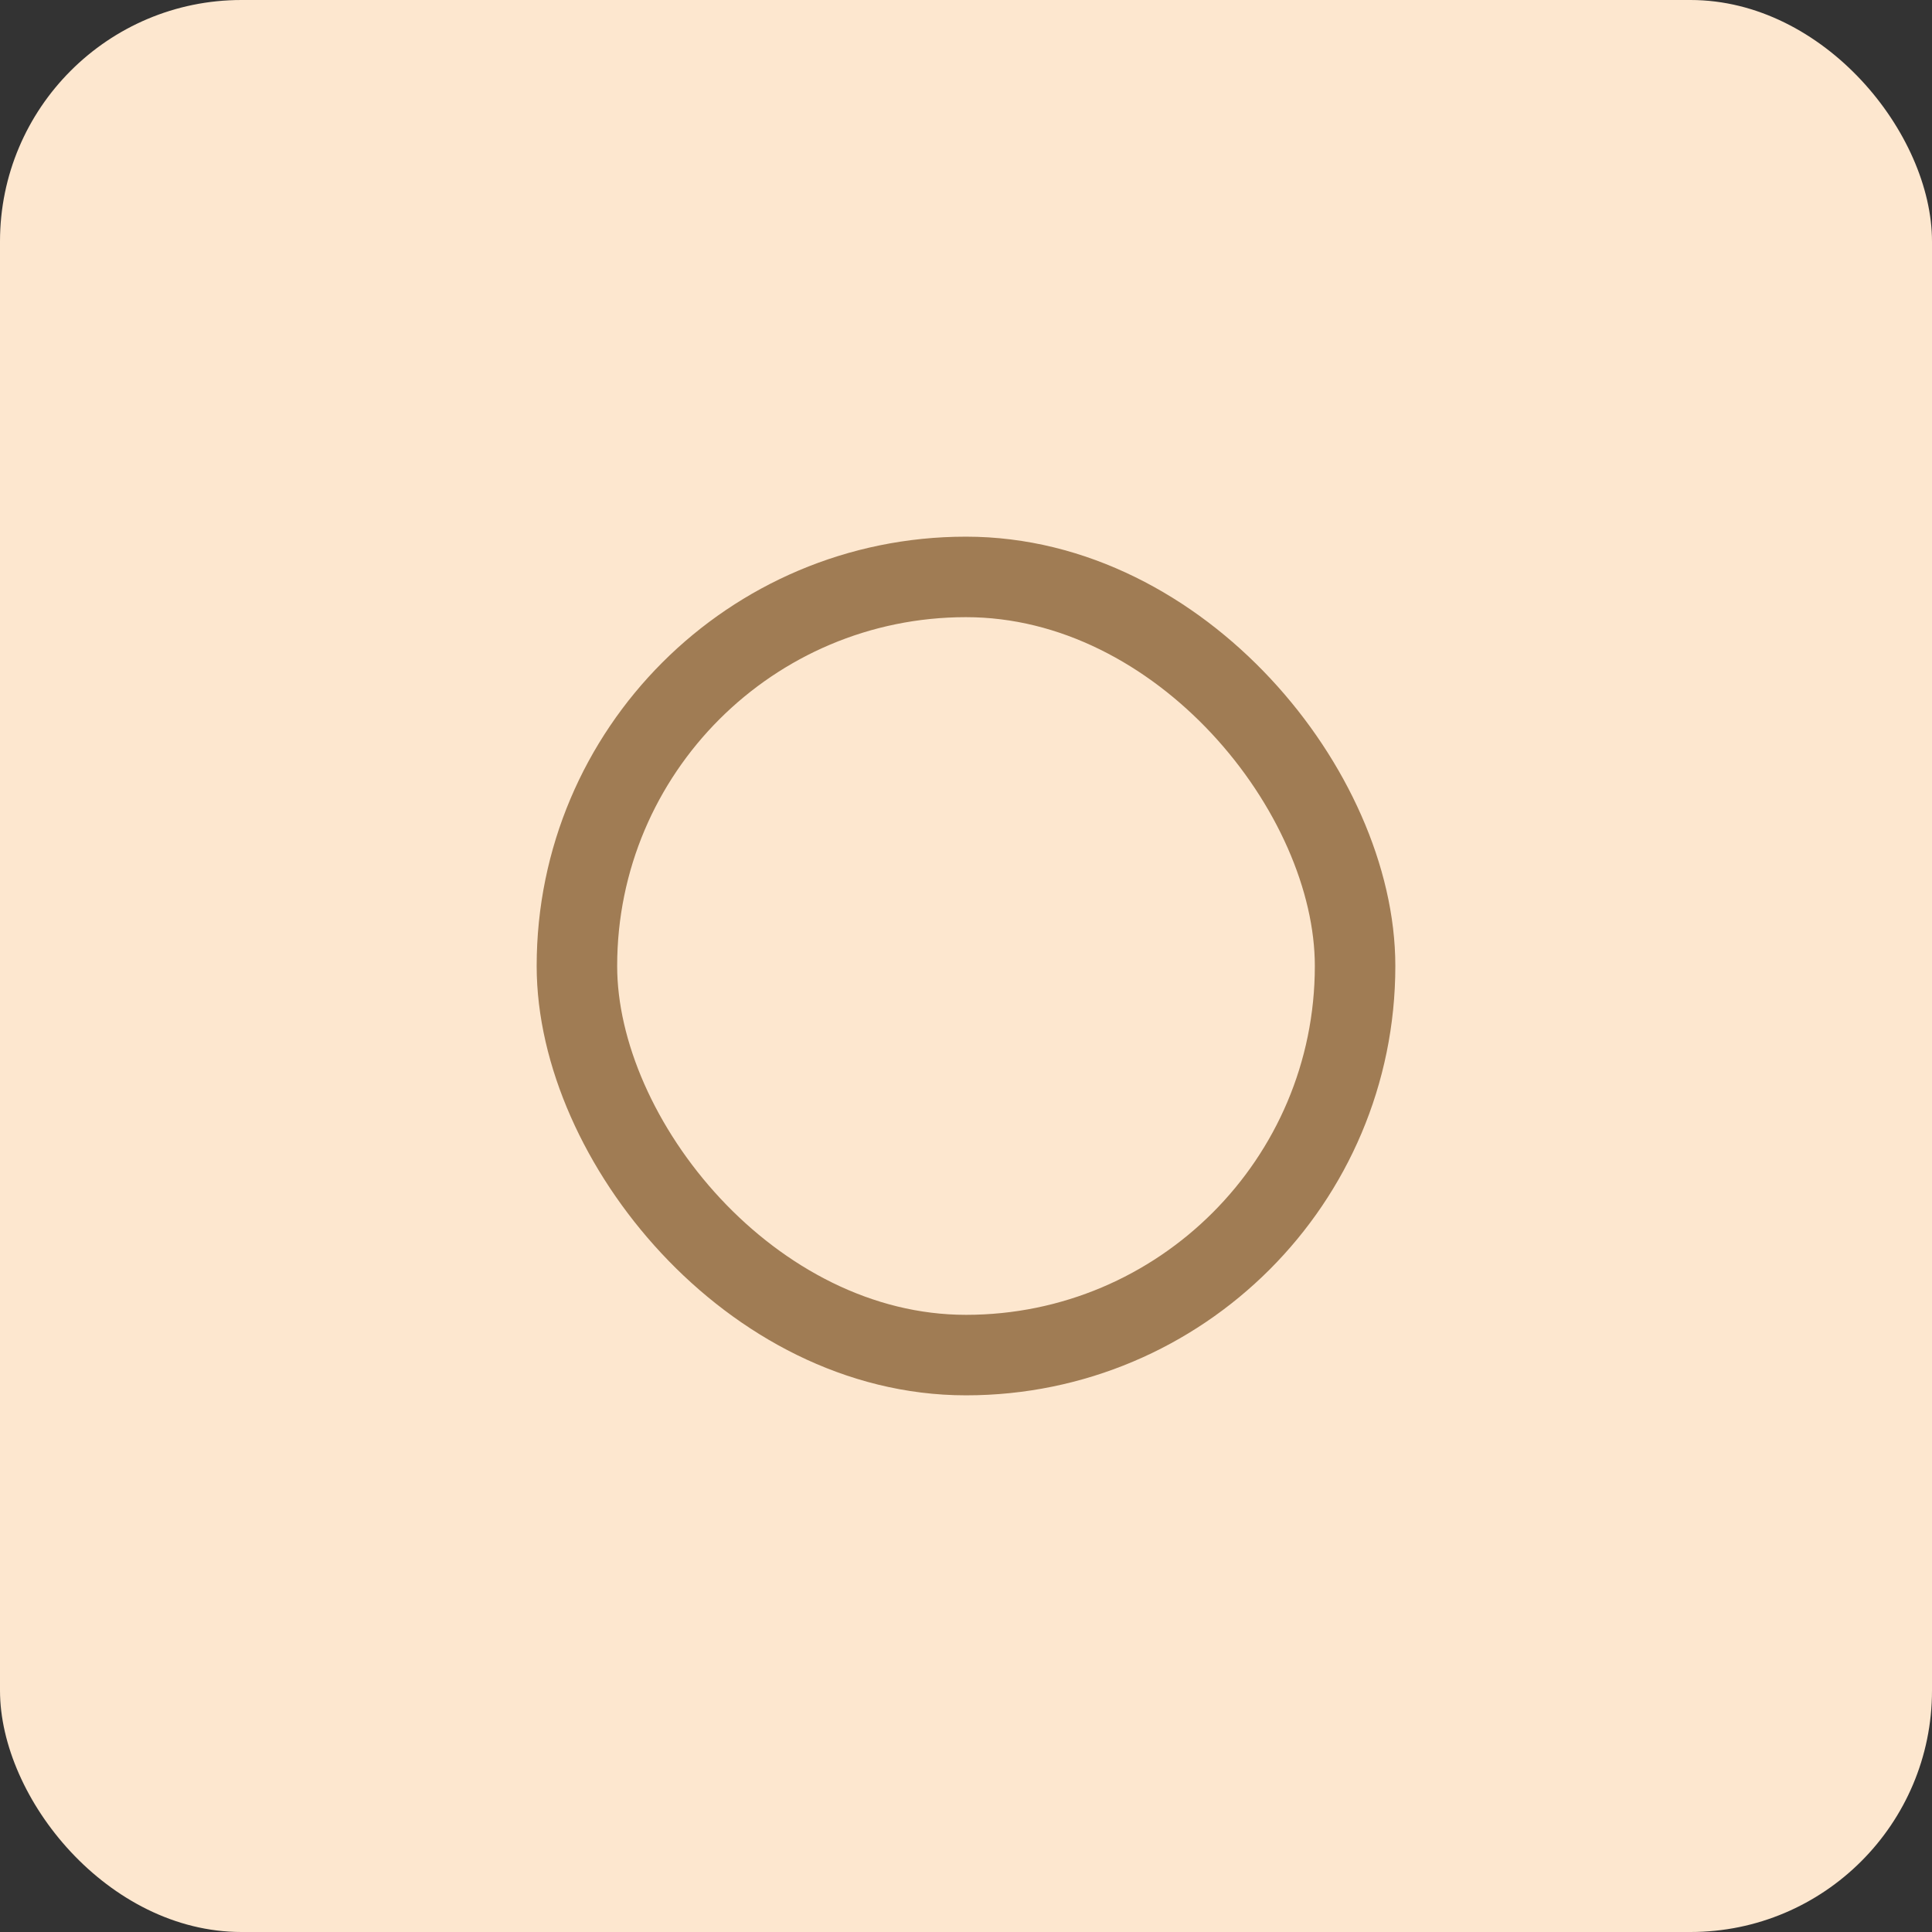
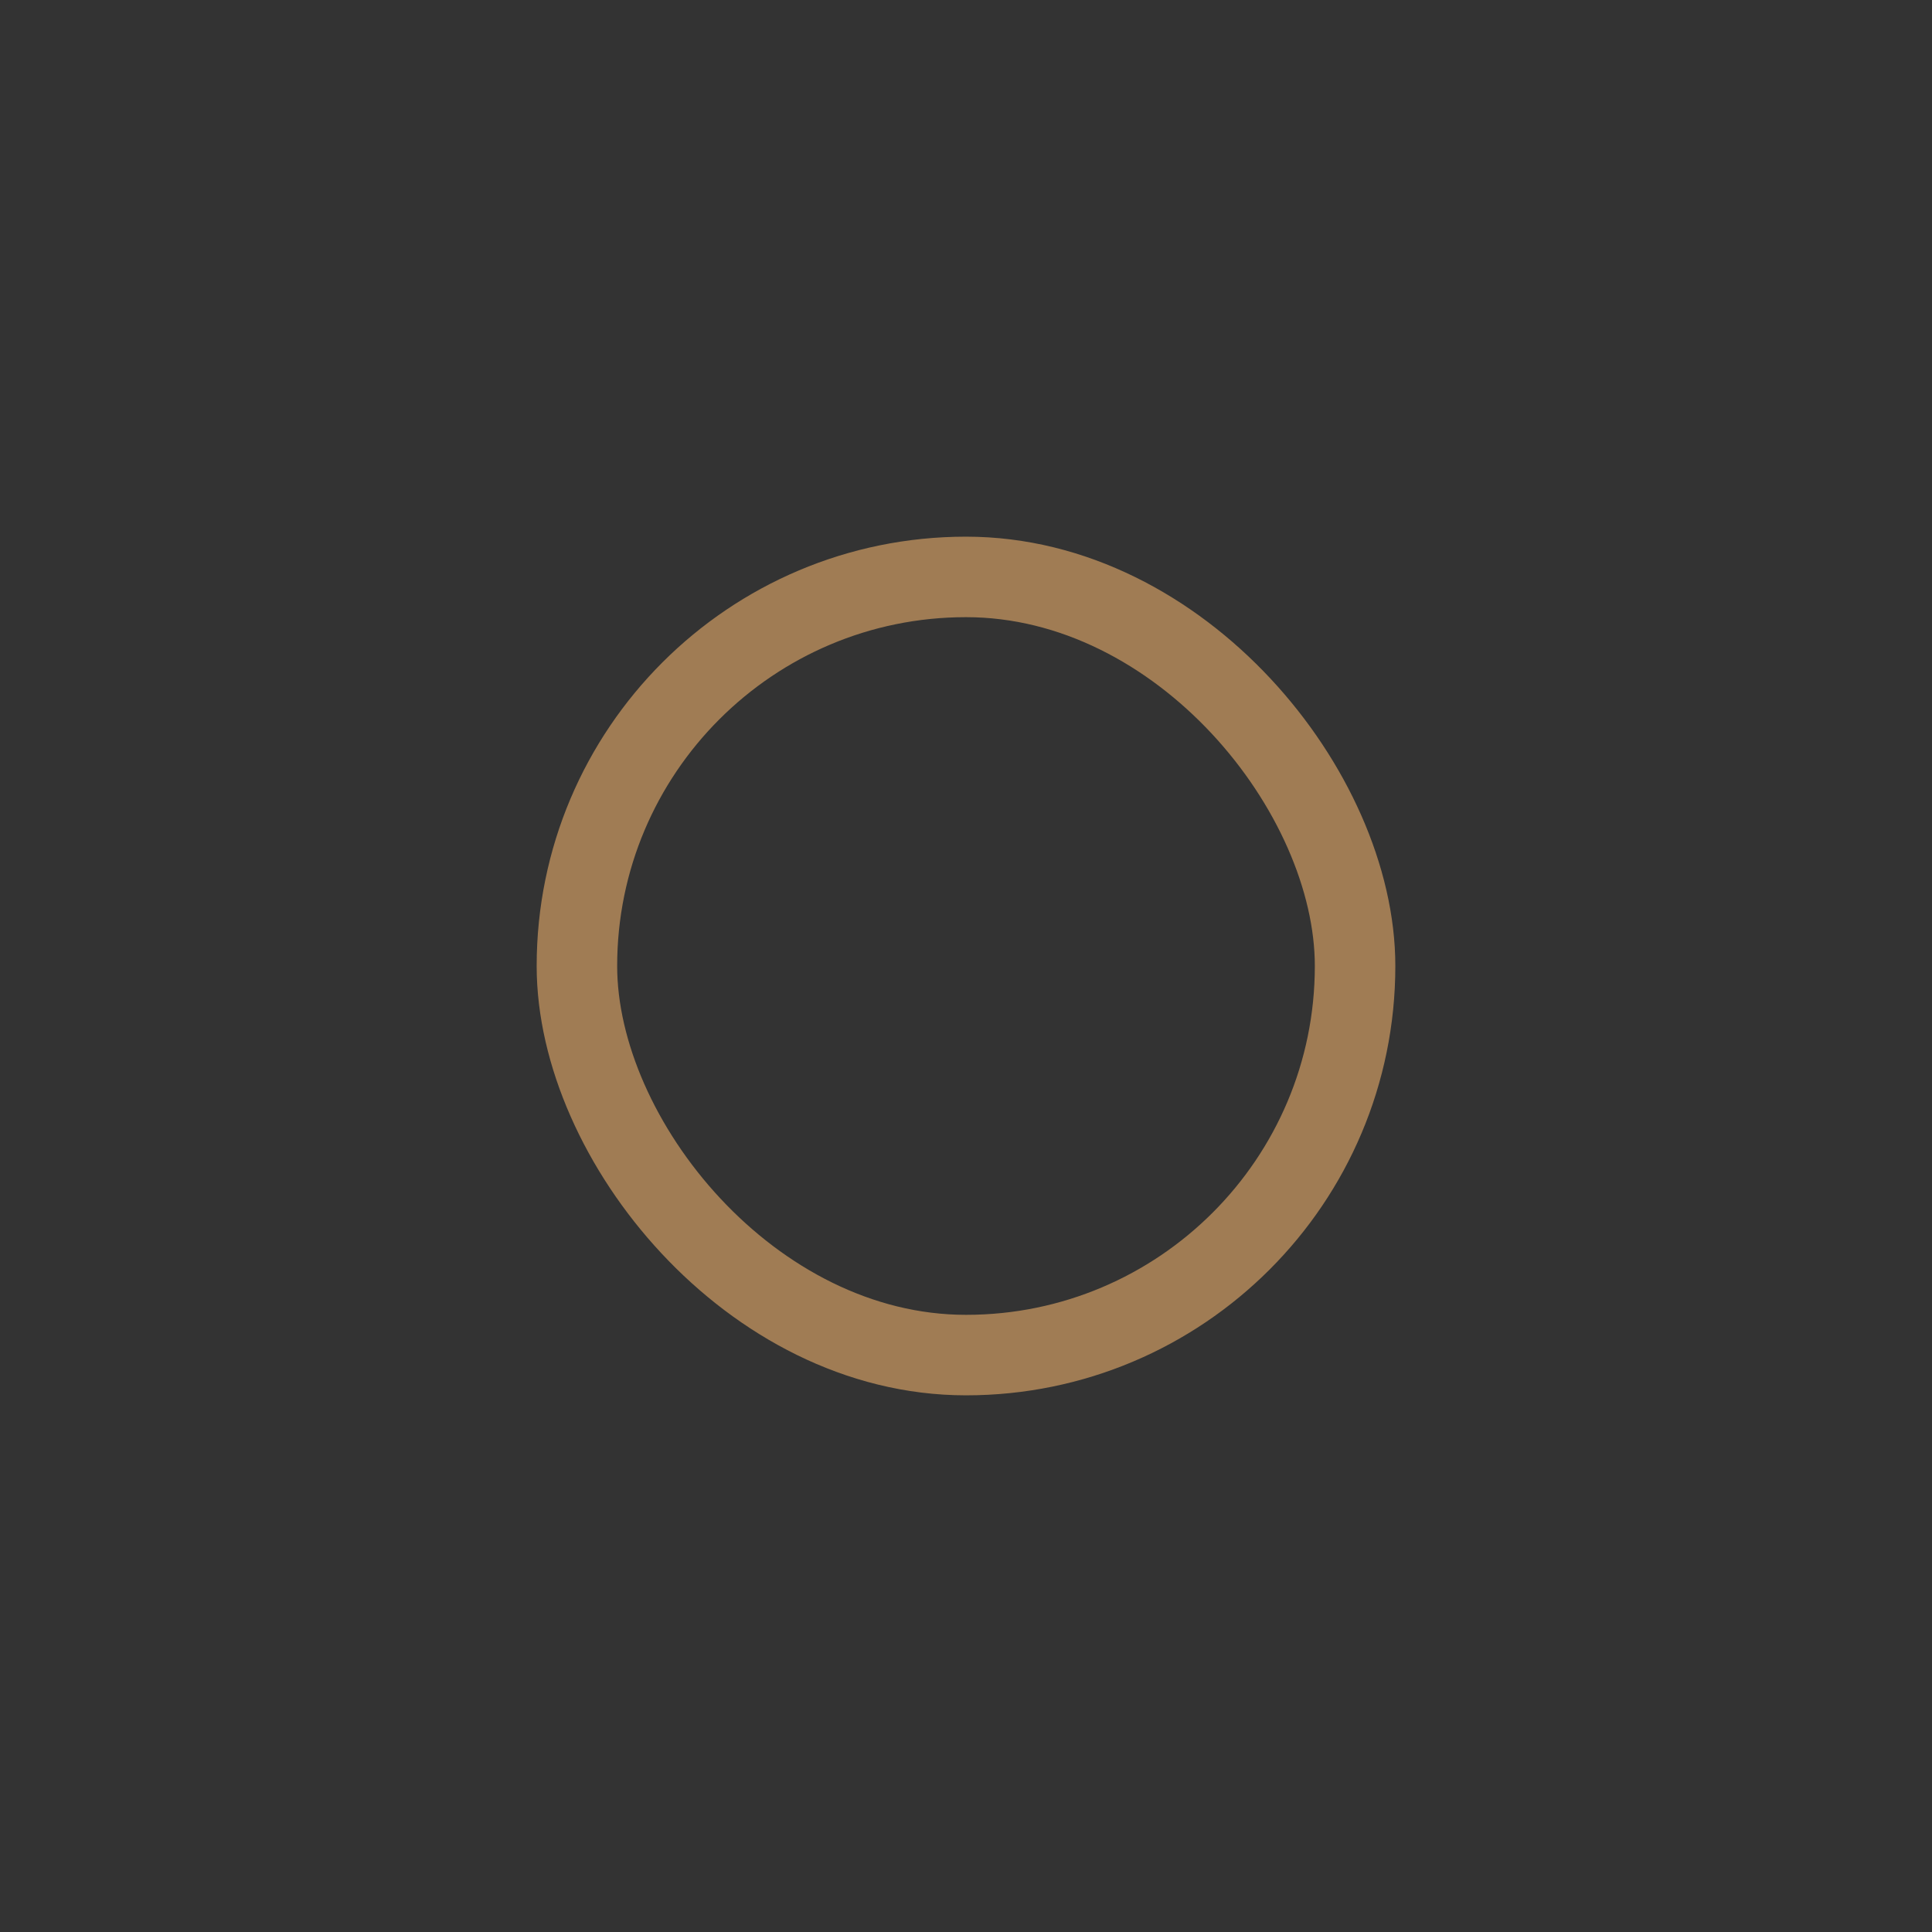
<svg xmlns="http://www.w3.org/2000/svg" width="36px" height="36px" viewBox="0 0 36 36" version="1.1">
  <rect x="0" y="0" width="36" height="36" fill="#333333" stroke="none" />
  <g id="Final/Icons" stroke="none" stroke-width="1" fill="none" fill-rule="evenodd">
    <g id="Tutorial-Tab" transform="translate(-578, -410)" fill-rule="nonzero">
      <g id="PS3" transform="translate(578, 410)">
-         <rect id="Box" fill="#FDE7CF" x="0" y="0" width="36" height="36" rx="4.5" />
        <rect id="Rectangle-19" stroke="#A07C54" stroke-width="1.5" x="10.75" y="10.75" width="14.5" height="14.5" rx="7.25" />
      </g>
    </g>
  </g>
</svg>